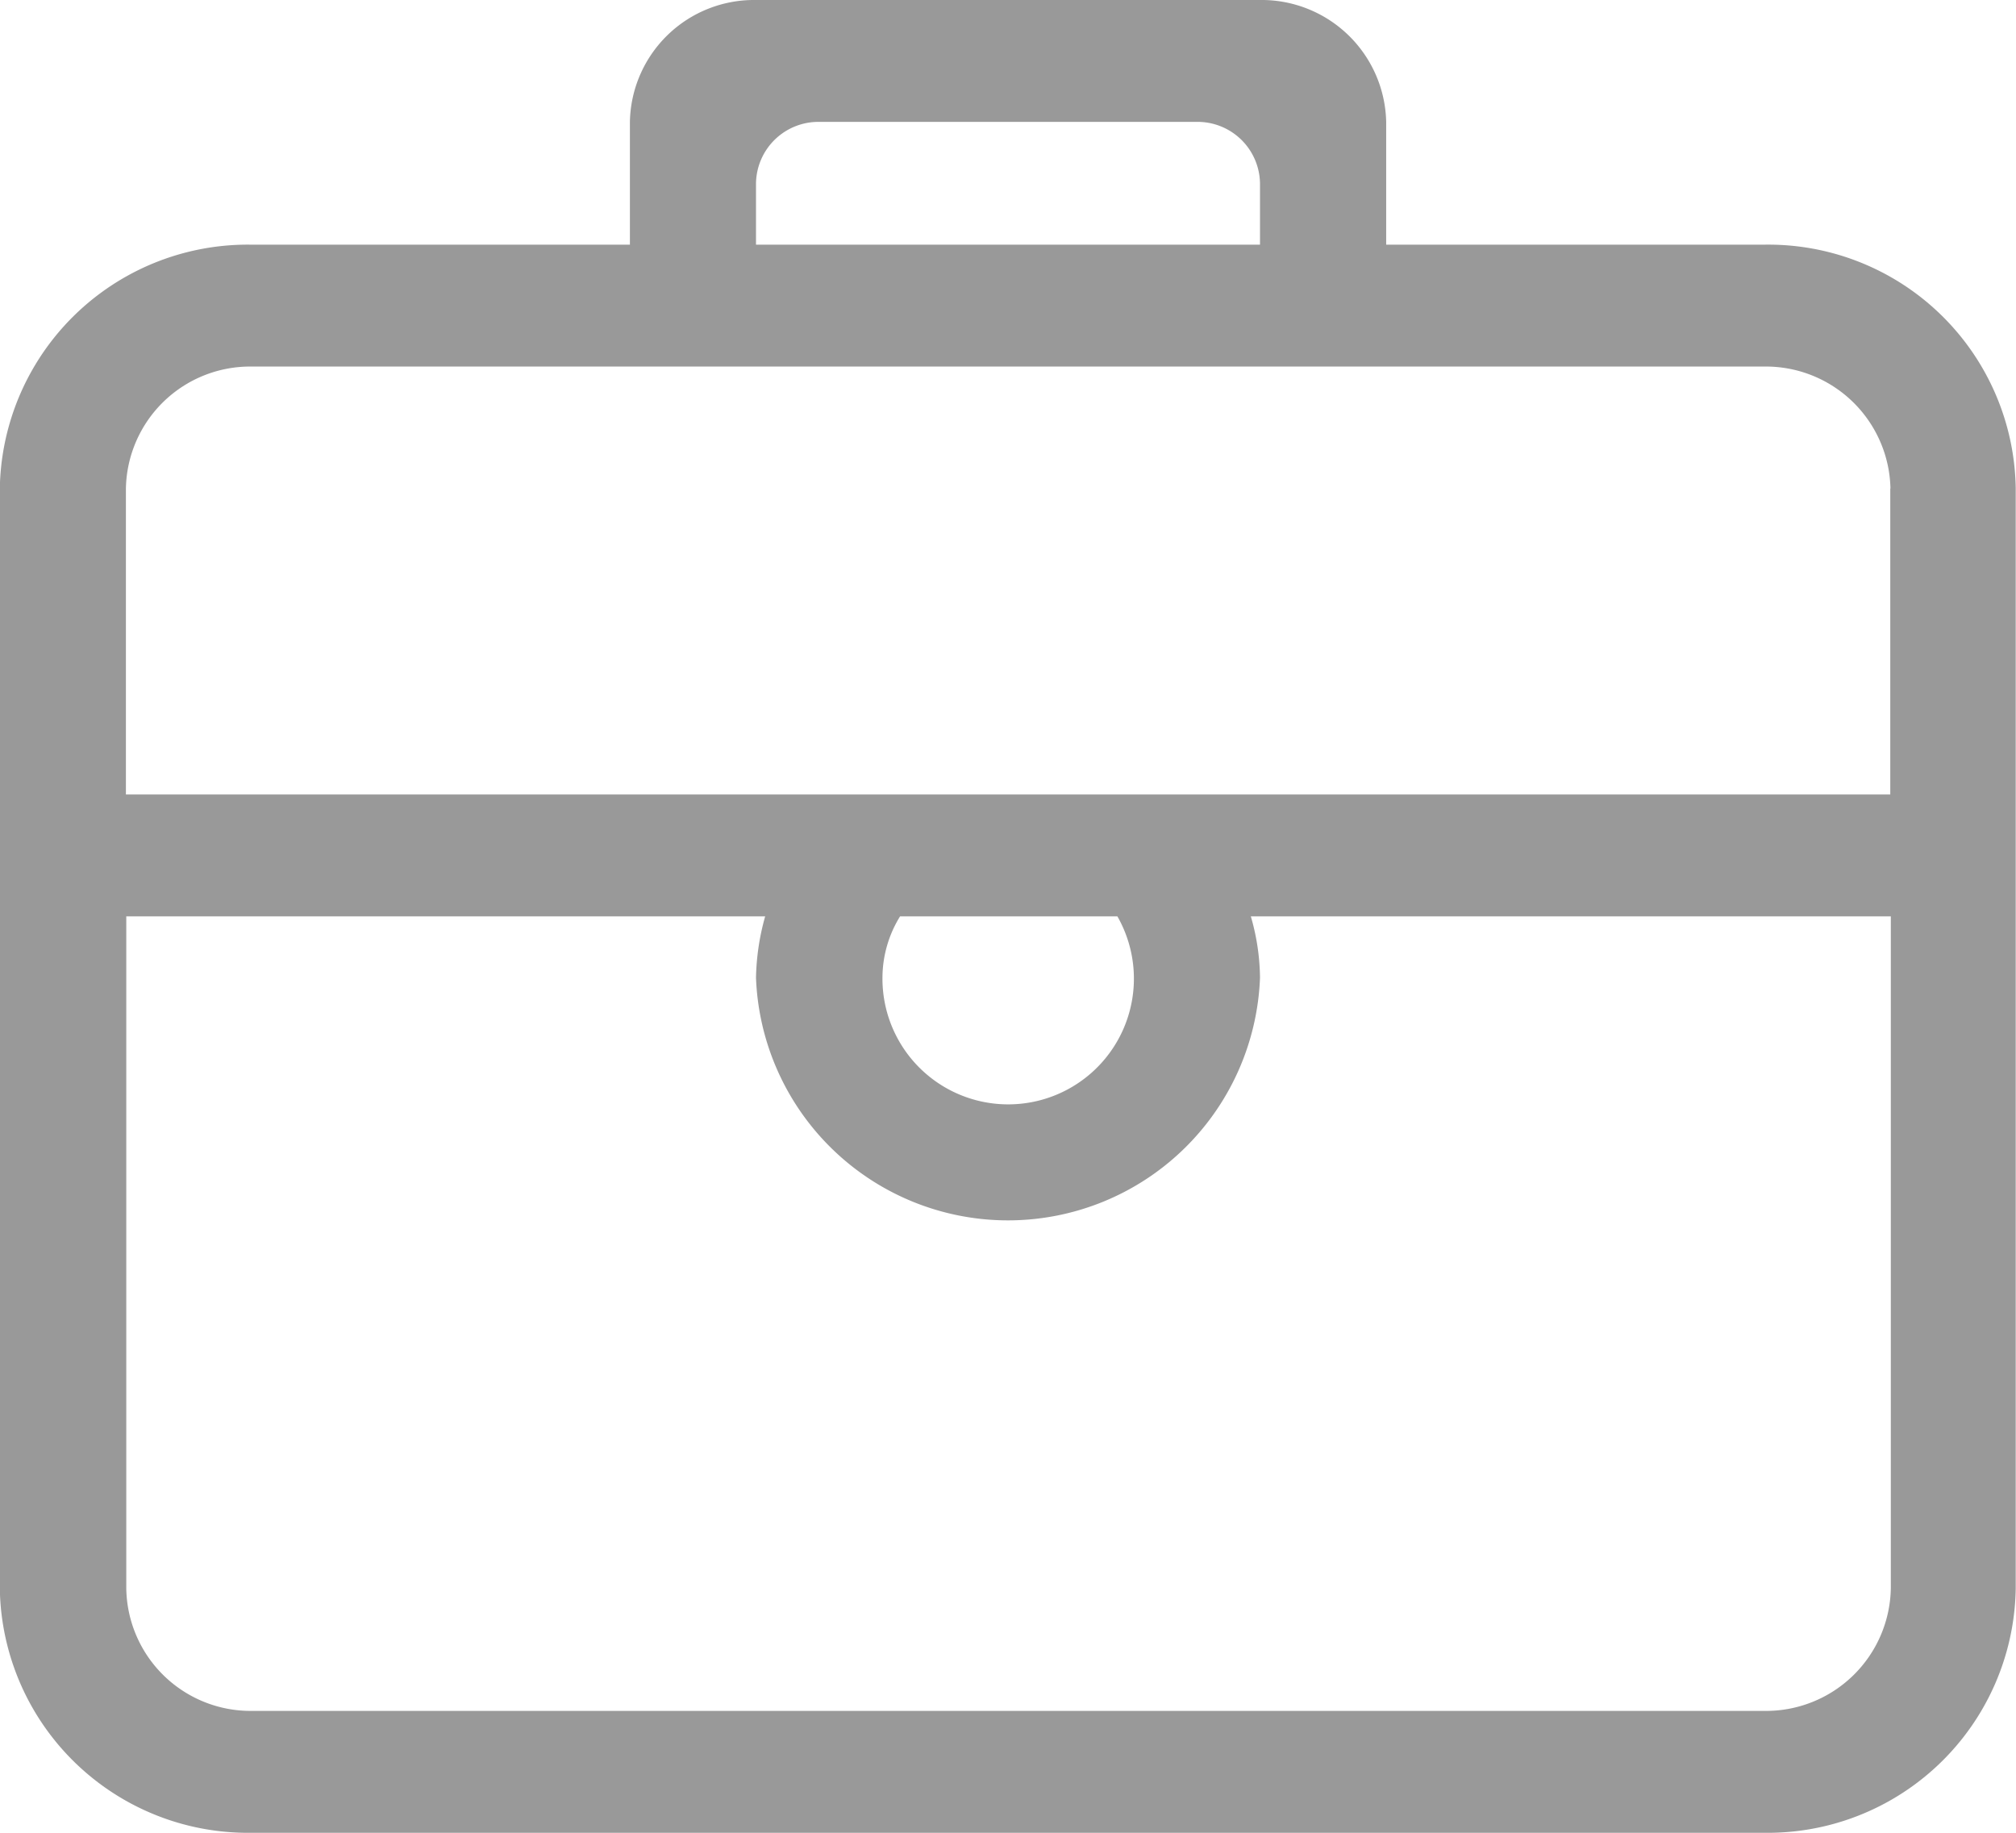
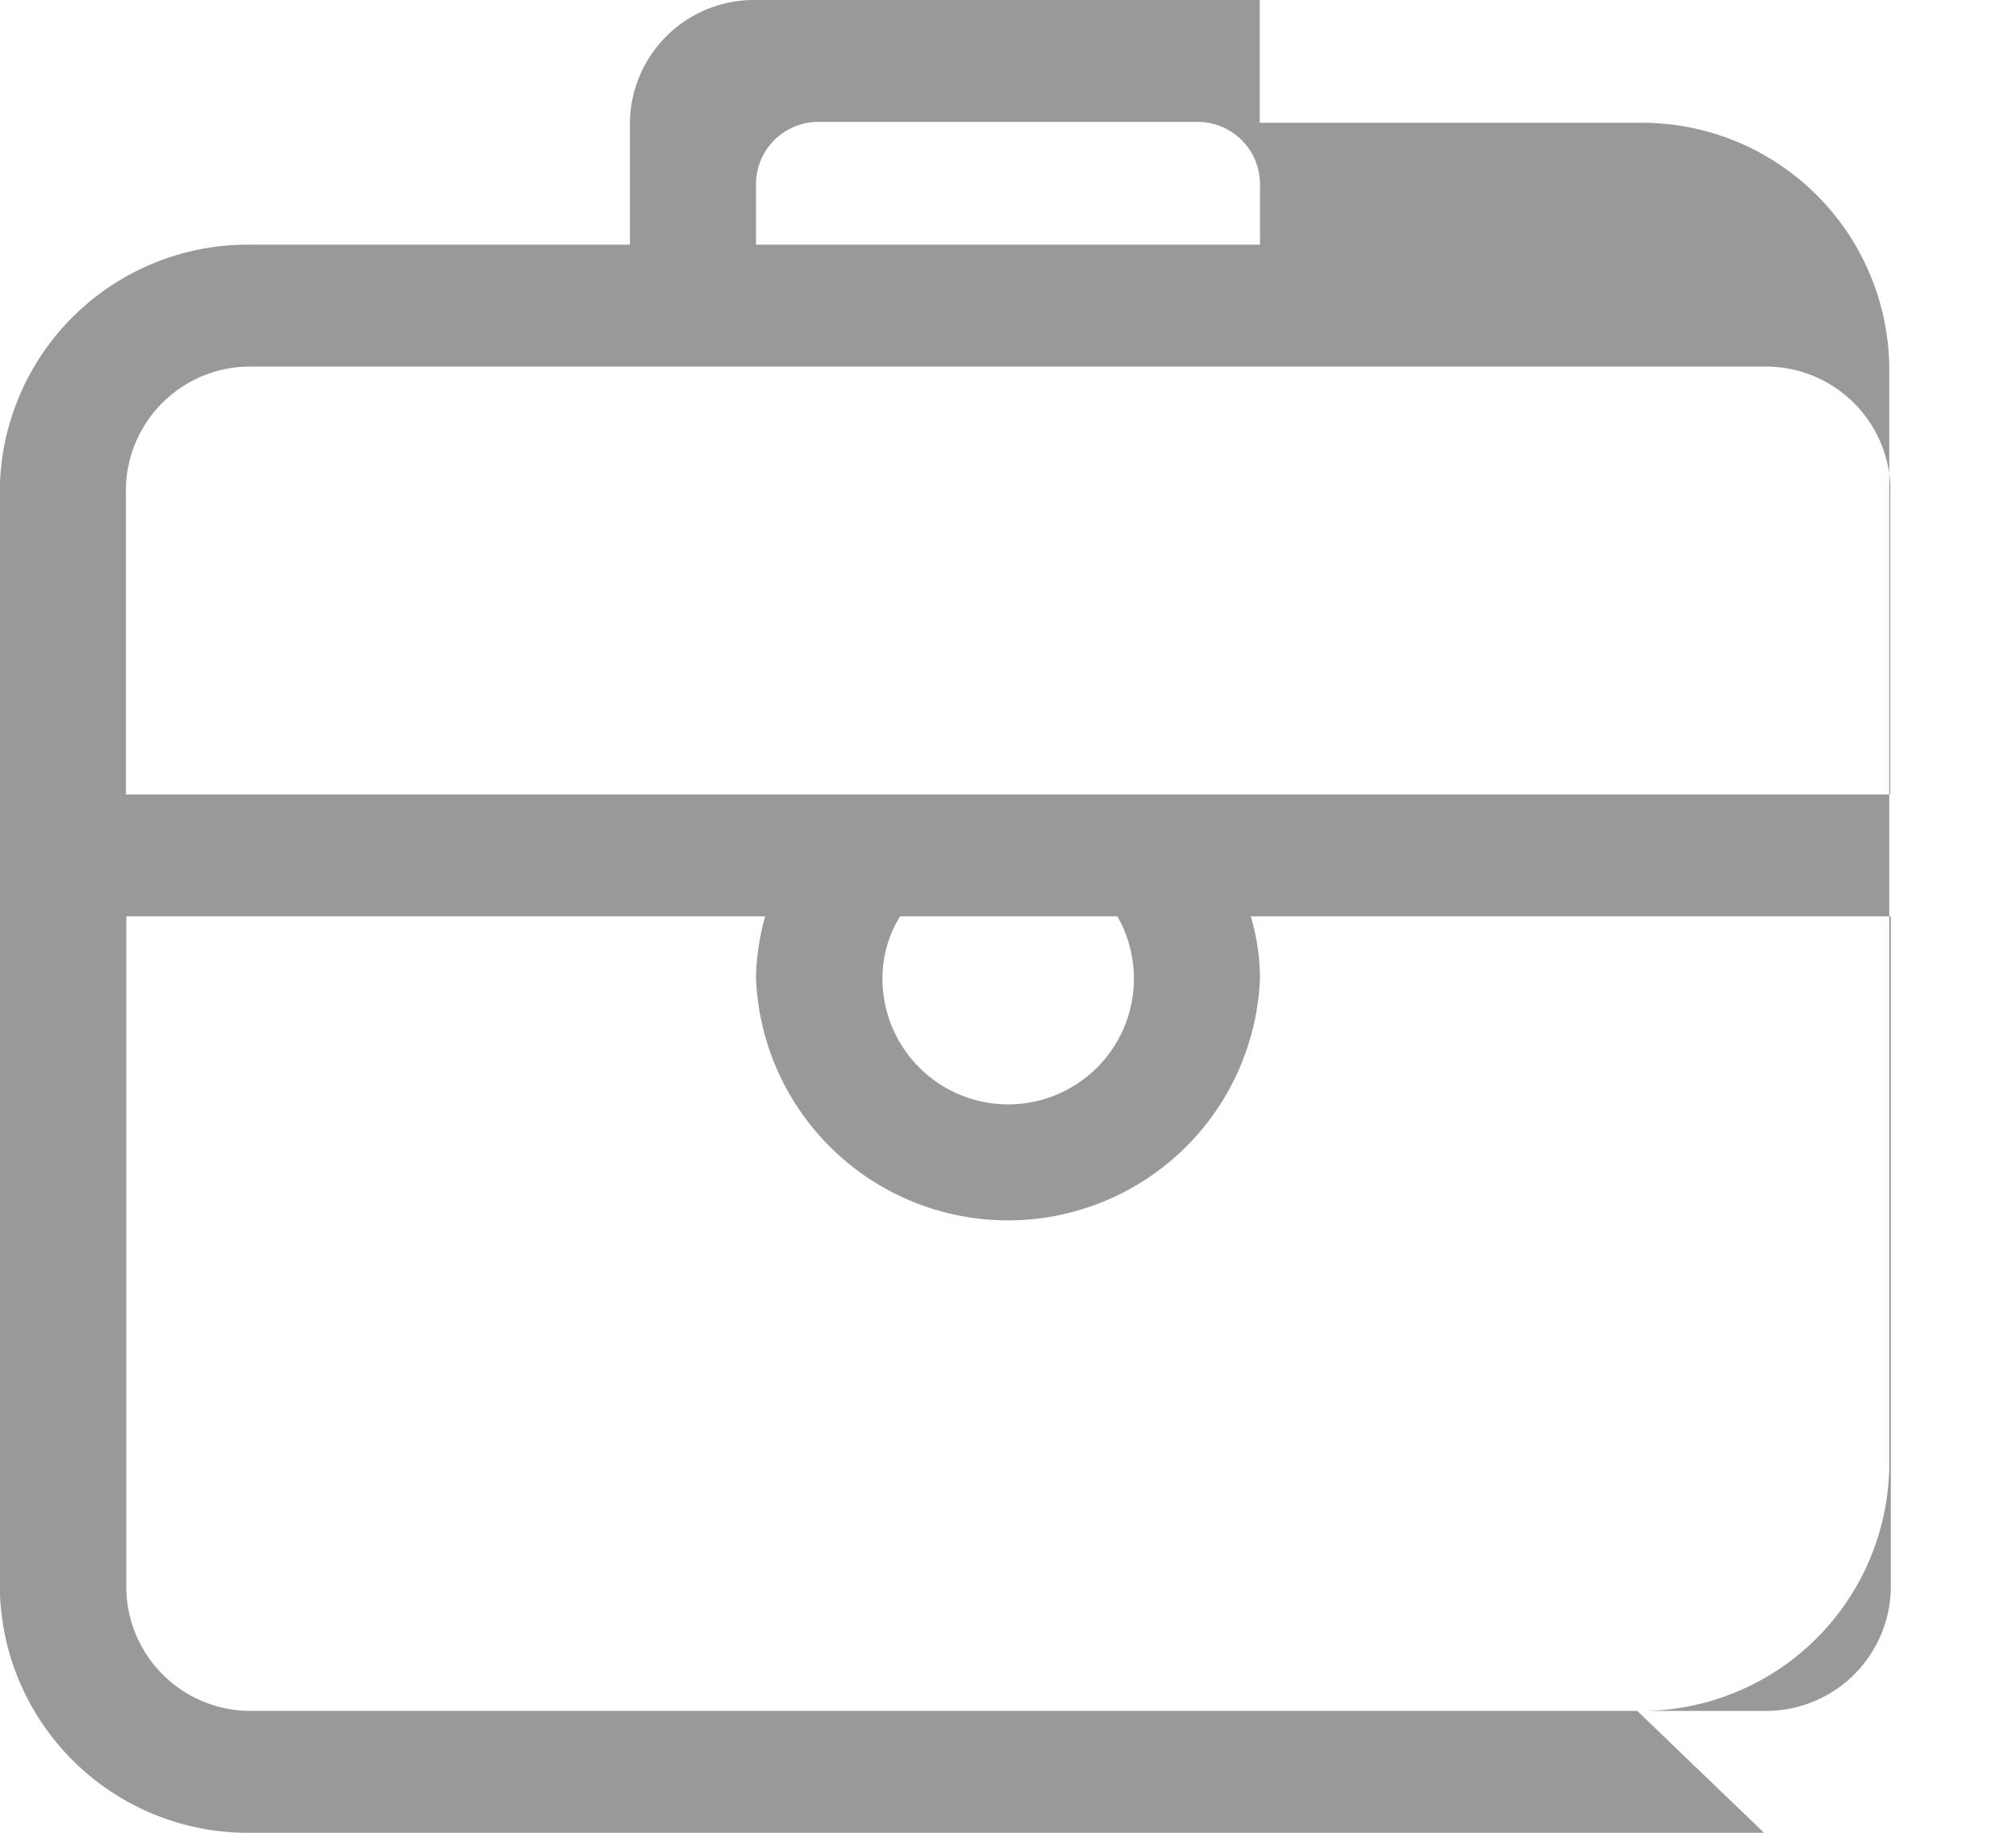
<svg xmlns="http://www.w3.org/2000/svg" width="22" height="20" viewBox="0 0 22 20">
  <defs>
    <style>
      .cls-1 {
        fill: #999;
        fill-rule: evenodd;
      }
    </style>
  </defs>
-   <path id="形状_15" data-name="形状 15" class="cls-1" d="M1009.25,1521h-16.5a2.708,2.708,0,0,1-2.752-2.67v-12a2.706,2.706,0,0,1,2.752-2.66h4.124v-1.34a1.355,1.355,0,0,1,1.373-1.33h5.5a1.36,1.36,0,0,1,1.38,1.33v1.34h4.12a2.7,2.7,0,0,1,2.75,2.66v12a2.707,2.707,0,0,1-2.75,2.67h0Zm-5.5-17.33V1503a0.681,0.681,0,0,0-.69-0.67h-4.121a0.681,0.681,0,0,0-.689.67v0.67h5.5Zm6.88,2.66a1.36,1.36,0,0,0-1.38-1.33h-16.5a1.356,1.356,0,0,0-1.376,1.33v3.34h19.254v-3.34Zm-11,5.34a1.372,1.372,0,1,0,2.564-.67h-2.372a1.278,1.278,0,0,0-.192.67h0Zm11-.67h-6.98a2.467,2.467,0,0,1,.1.67,2.752,2.752,0,0,1-5.5,0,2.632,2.632,0,0,1,.1-0.67h-6.972v7.33a1.357,1.357,0,0,0,1.376,1.34h16.5a1.362,1.362,0,0,0,1.38-1.34V1511Zm0,0" transform="translate(-990 -1501)" />
+   <path id="形状_15" data-name="形状 15" class="cls-1" d="M1009.25,1521h-16.5a2.708,2.708,0,0,1-2.752-2.67v-12a2.706,2.706,0,0,1,2.752-2.66h4.124v-1.34a1.355,1.355,0,0,1,1.373-1.33h5.5v1.34h4.12a2.7,2.7,0,0,1,2.75,2.66v12a2.707,2.707,0,0,1-2.75,2.67h0Zm-5.5-17.33V1503a0.681,0.681,0,0,0-.69-0.67h-4.121a0.681,0.681,0,0,0-.689.67v0.67h5.5Zm6.88,2.66a1.36,1.36,0,0,0-1.38-1.33h-16.5a1.356,1.356,0,0,0-1.376,1.33v3.34h19.254v-3.34Zm-11,5.34a1.372,1.372,0,1,0,2.564-.67h-2.372a1.278,1.278,0,0,0-.192.67h0Zm11-.67h-6.98a2.467,2.467,0,0,1,.1.67,2.752,2.752,0,0,1-5.5,0,2.632,2.632,0,0,1,.1-0.67h-6.972v7.33a1.357,1.357,0,0,0,1.376,1.34h16.5a1.362,1.362,0,0,0,1.38-1.34V1511Zm0,0" transform="translate(-990 -1501)" />
</svg>